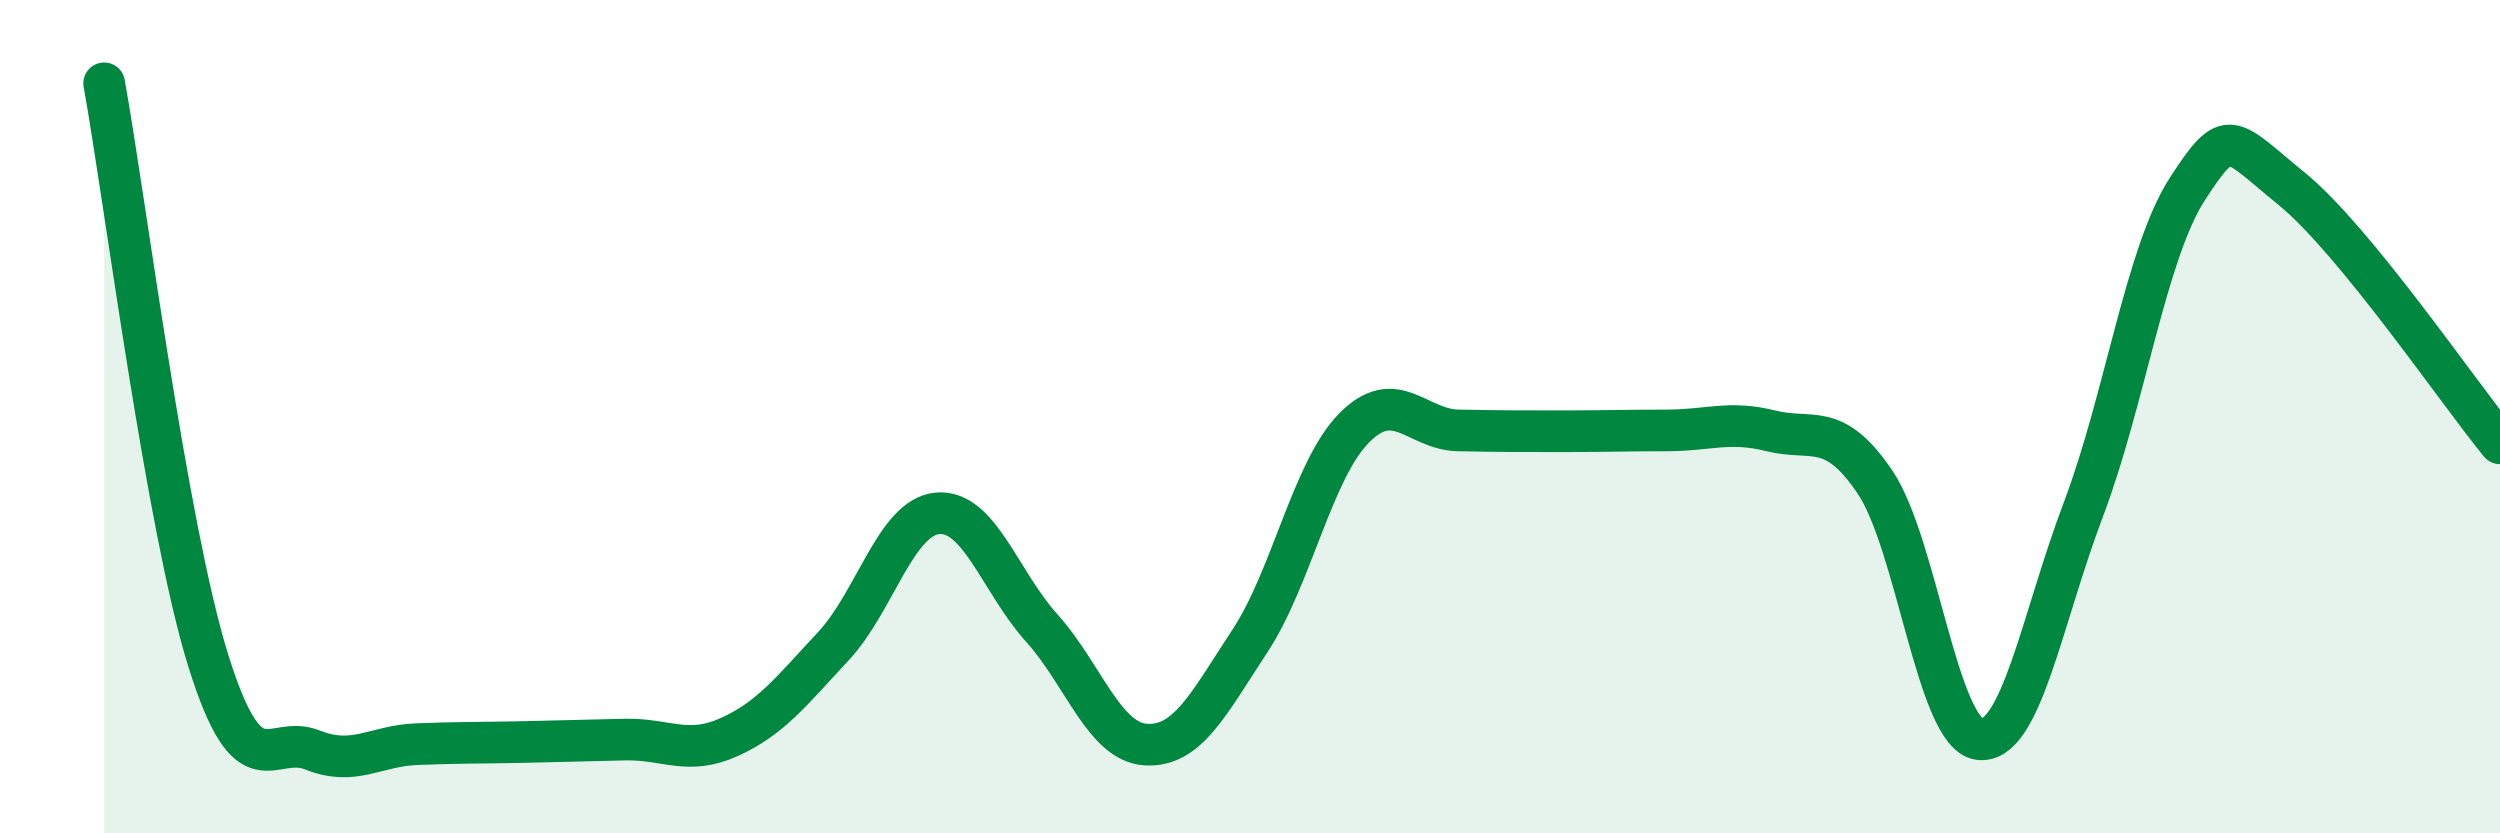
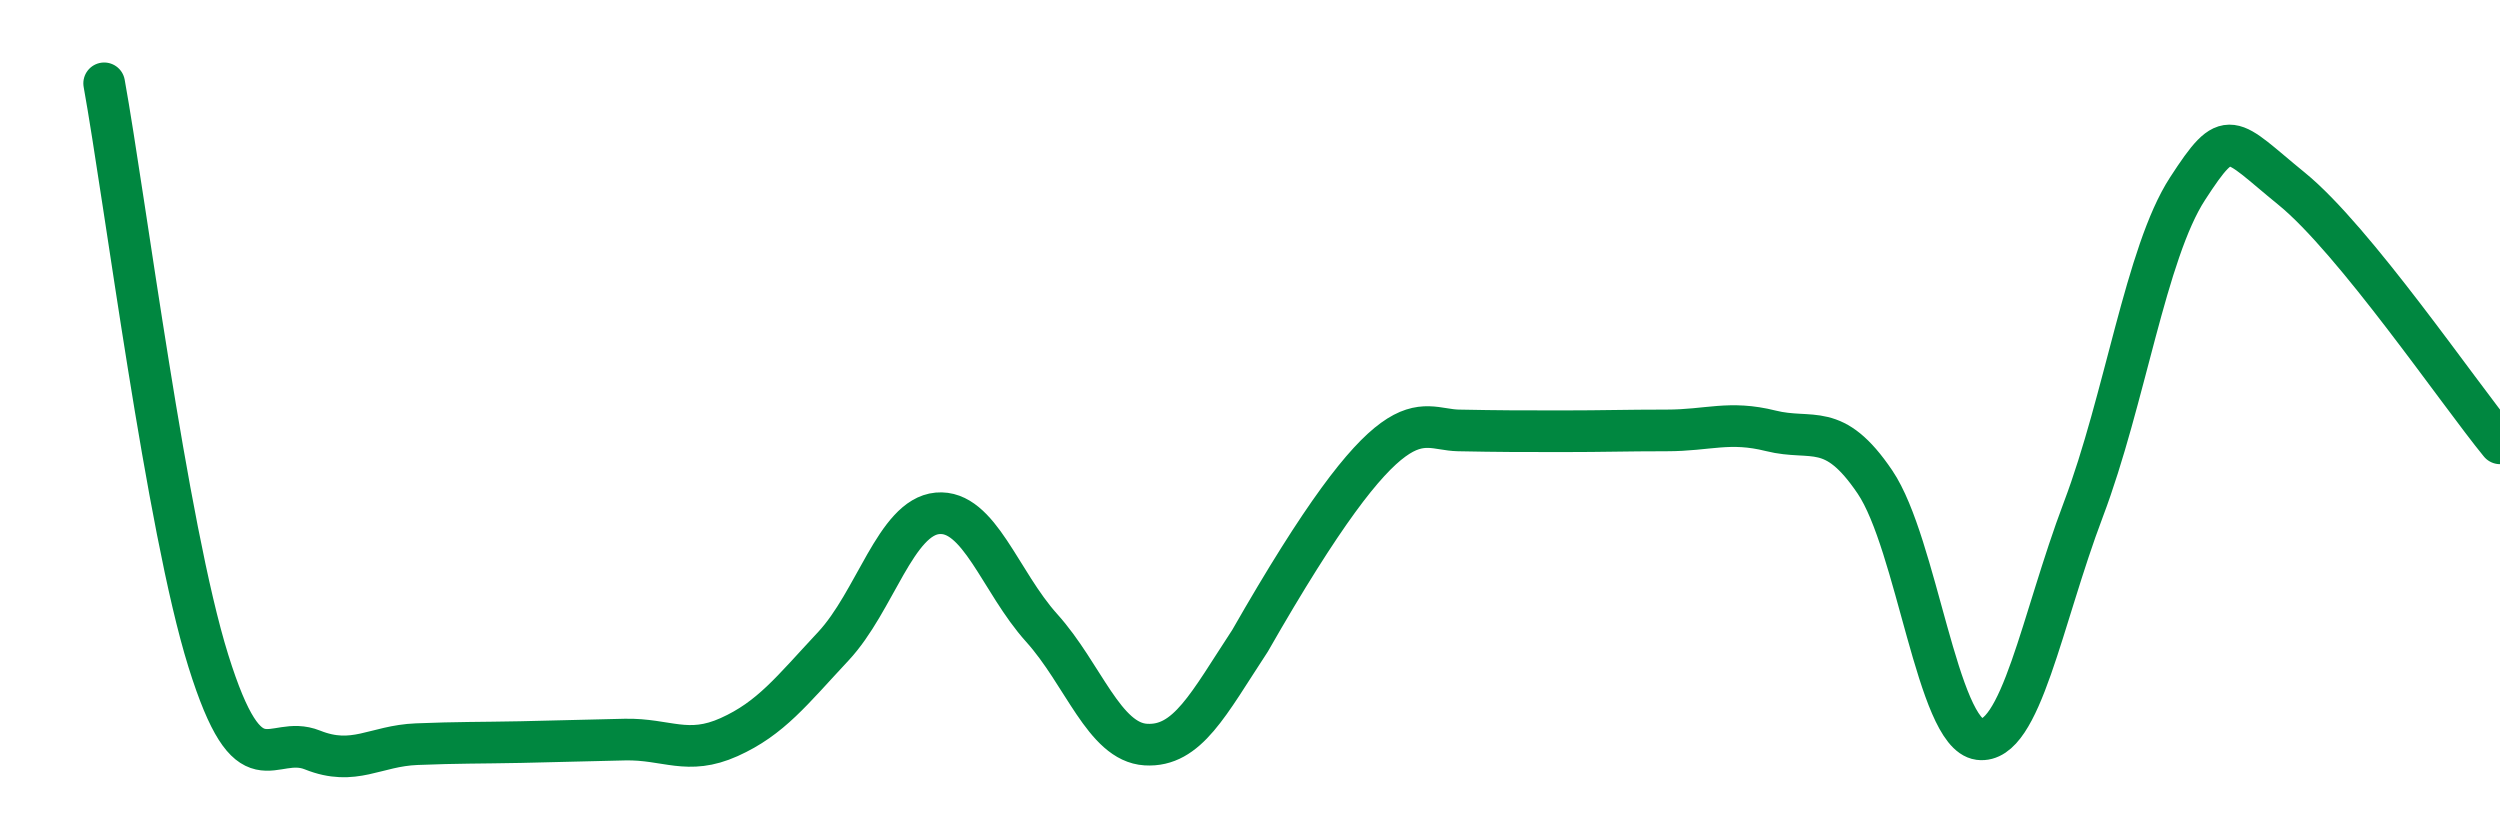
<svg xmlns="http://www.w3.org/2000/svg" width="60" height="20" viewBox="0 0 60 20">
-   <path d="M 2.5,2 C 3,4.77 4,12.66 5,15.86 C 6,19.06 6.5,17.6 7.5,18 C 8.5,18.4 9,17.9 10,17.86 C 11,17.82 11.5,17.83 12.5,17.81 C 13.5,17.79 14,17.77 15,17.75 C 16,17.73 16.5,18.14 17.5,17.69 C 18.5,17.24 19,16.58 20,15.51 C 21,14.44 21.5,12.41 22.5,12.32 C 23.5,12.23 24,13.96 25,15.07 C 26,16.18 26.5,17.81 27.5,17.87 C 28.5,17.93 29,16.9 30,15.38 C 31,13.86 31.5,11.28 32.5,10.27 C 33.5,9.26 34,10.31 35,10.33 C 36,10.35 36.5,10.35 37.5,10.35 C 38.5,10.35 39,10.33 40,10.33 C 41,10.33 41.5,10.09 42.5,10.34 C 43.5,10.59 44,10.09 45,11.57 C 46,13.05 46.5,17.61 47.5,17.74 C 48.5,17.87 49,14.87 50,12.23 C 51,9.59 51.5,6.07 52.5,4.53 C 53.5,2.99 53.5,3.31 55,4.53 C 56.5,5.75 59,9.42 60,10.64L60 20L2.5 20Z" fill="#008740" opacity="0.1" stroke-linecap="round" stroke-linejoin="round" />
-   <path d="M 2.5,2 C 3,4.77 4,12.66 5,15.86 C 6,19.06 6.5,17.6 7.5,18 C 8.5,18.4 9,17.9 10,17.86 C 11,17.82 11.5,17.83 12.5,17.81 C 13.5,17.79 14,17.77 15,17.75 C 16,17.73 16.5,18.14 17.5,17.69 C 18.5,17.24 19,16.58 20,15.51 C 21,14.44 21.5,12.41 22.5,12.32 C 23.5,12.23 24,13.96 25,15.07 C 26,16.18 26.5,17.81 27.5,17.87 C 28.5,17.93 29,16.9 30,15.38 C 31,13.86 31.5,11.28 32.5,10.27 C 33.5,9.26 34,10.31 35,10.33 C 36,10.35 36.5,10.35 37.5,10.35 C 38.5,10.35 39,10.33 40,10.33 C 41,10.33 41.5,10.09 42.5,10.34 C 43.5,10.59 44,10.09 45,11.57 C 46,13.05 46.5,17.61 47.5,17.74 C 48.5,17.87 49,14.87 50,12.23 C 51,9.59 51.5,6.07 52.5,4.53 C 53.5,2.99 53.5,3.31 55,4.53 C 56.5,5.75 59,9.42 60,10.64" stroke="#008740" stroke-width="1" fill="none" stroke-linecap="round" stroke-linejoin="round" />
+   <path d="M 2.5,2 C 3,4.77 4,12.66 5,15.86 C 6,19.06 6.5,17.6 7.5,18 C 8.5,18.4 9,17.9 10,17.86 C 11,17.82 11.5,17.83 12.5,17.81 C 13.5,17.79 14,17.77 15,17.75 C 16,17.73 16.5,18.14 17.5,17.69 C 18.5,17.24 19,16.58 20,15.51 C 21,14.44 21.5,12.41 22.5,12.32 C 23.5,12.23 24,13.96 25,15.07 C 26,16.18 26.5,17.81 27.5,17.87 C 28.5,17.93 29,16.9 30,15.38 C 33.5,9.26 34,10.31 35,10.33 C 36,10.35 36.5,10.35 37.5,10.35 C 38.5,10.35 39,10.33 40,10.33 C 41,10.33 41.5,10.09 42.5,10.34 C 43.5,10.59 44,10.09 45,11.57 C 46,13.05 46.5,17.61 47.5,17.74 C 48.5,17.87 49,14.87 50,12.23 C 51,9.59 51.5,6.07 52.5,4.53 C 53.5,2.99 53.5,3.31 55,4.53 C 56.5,5.75 59,9.42 60,10.64" stroke="#008740" stroke-width="1" fill="none" stroke-linecap="round" stroke-linejoin="round" />
</svg>